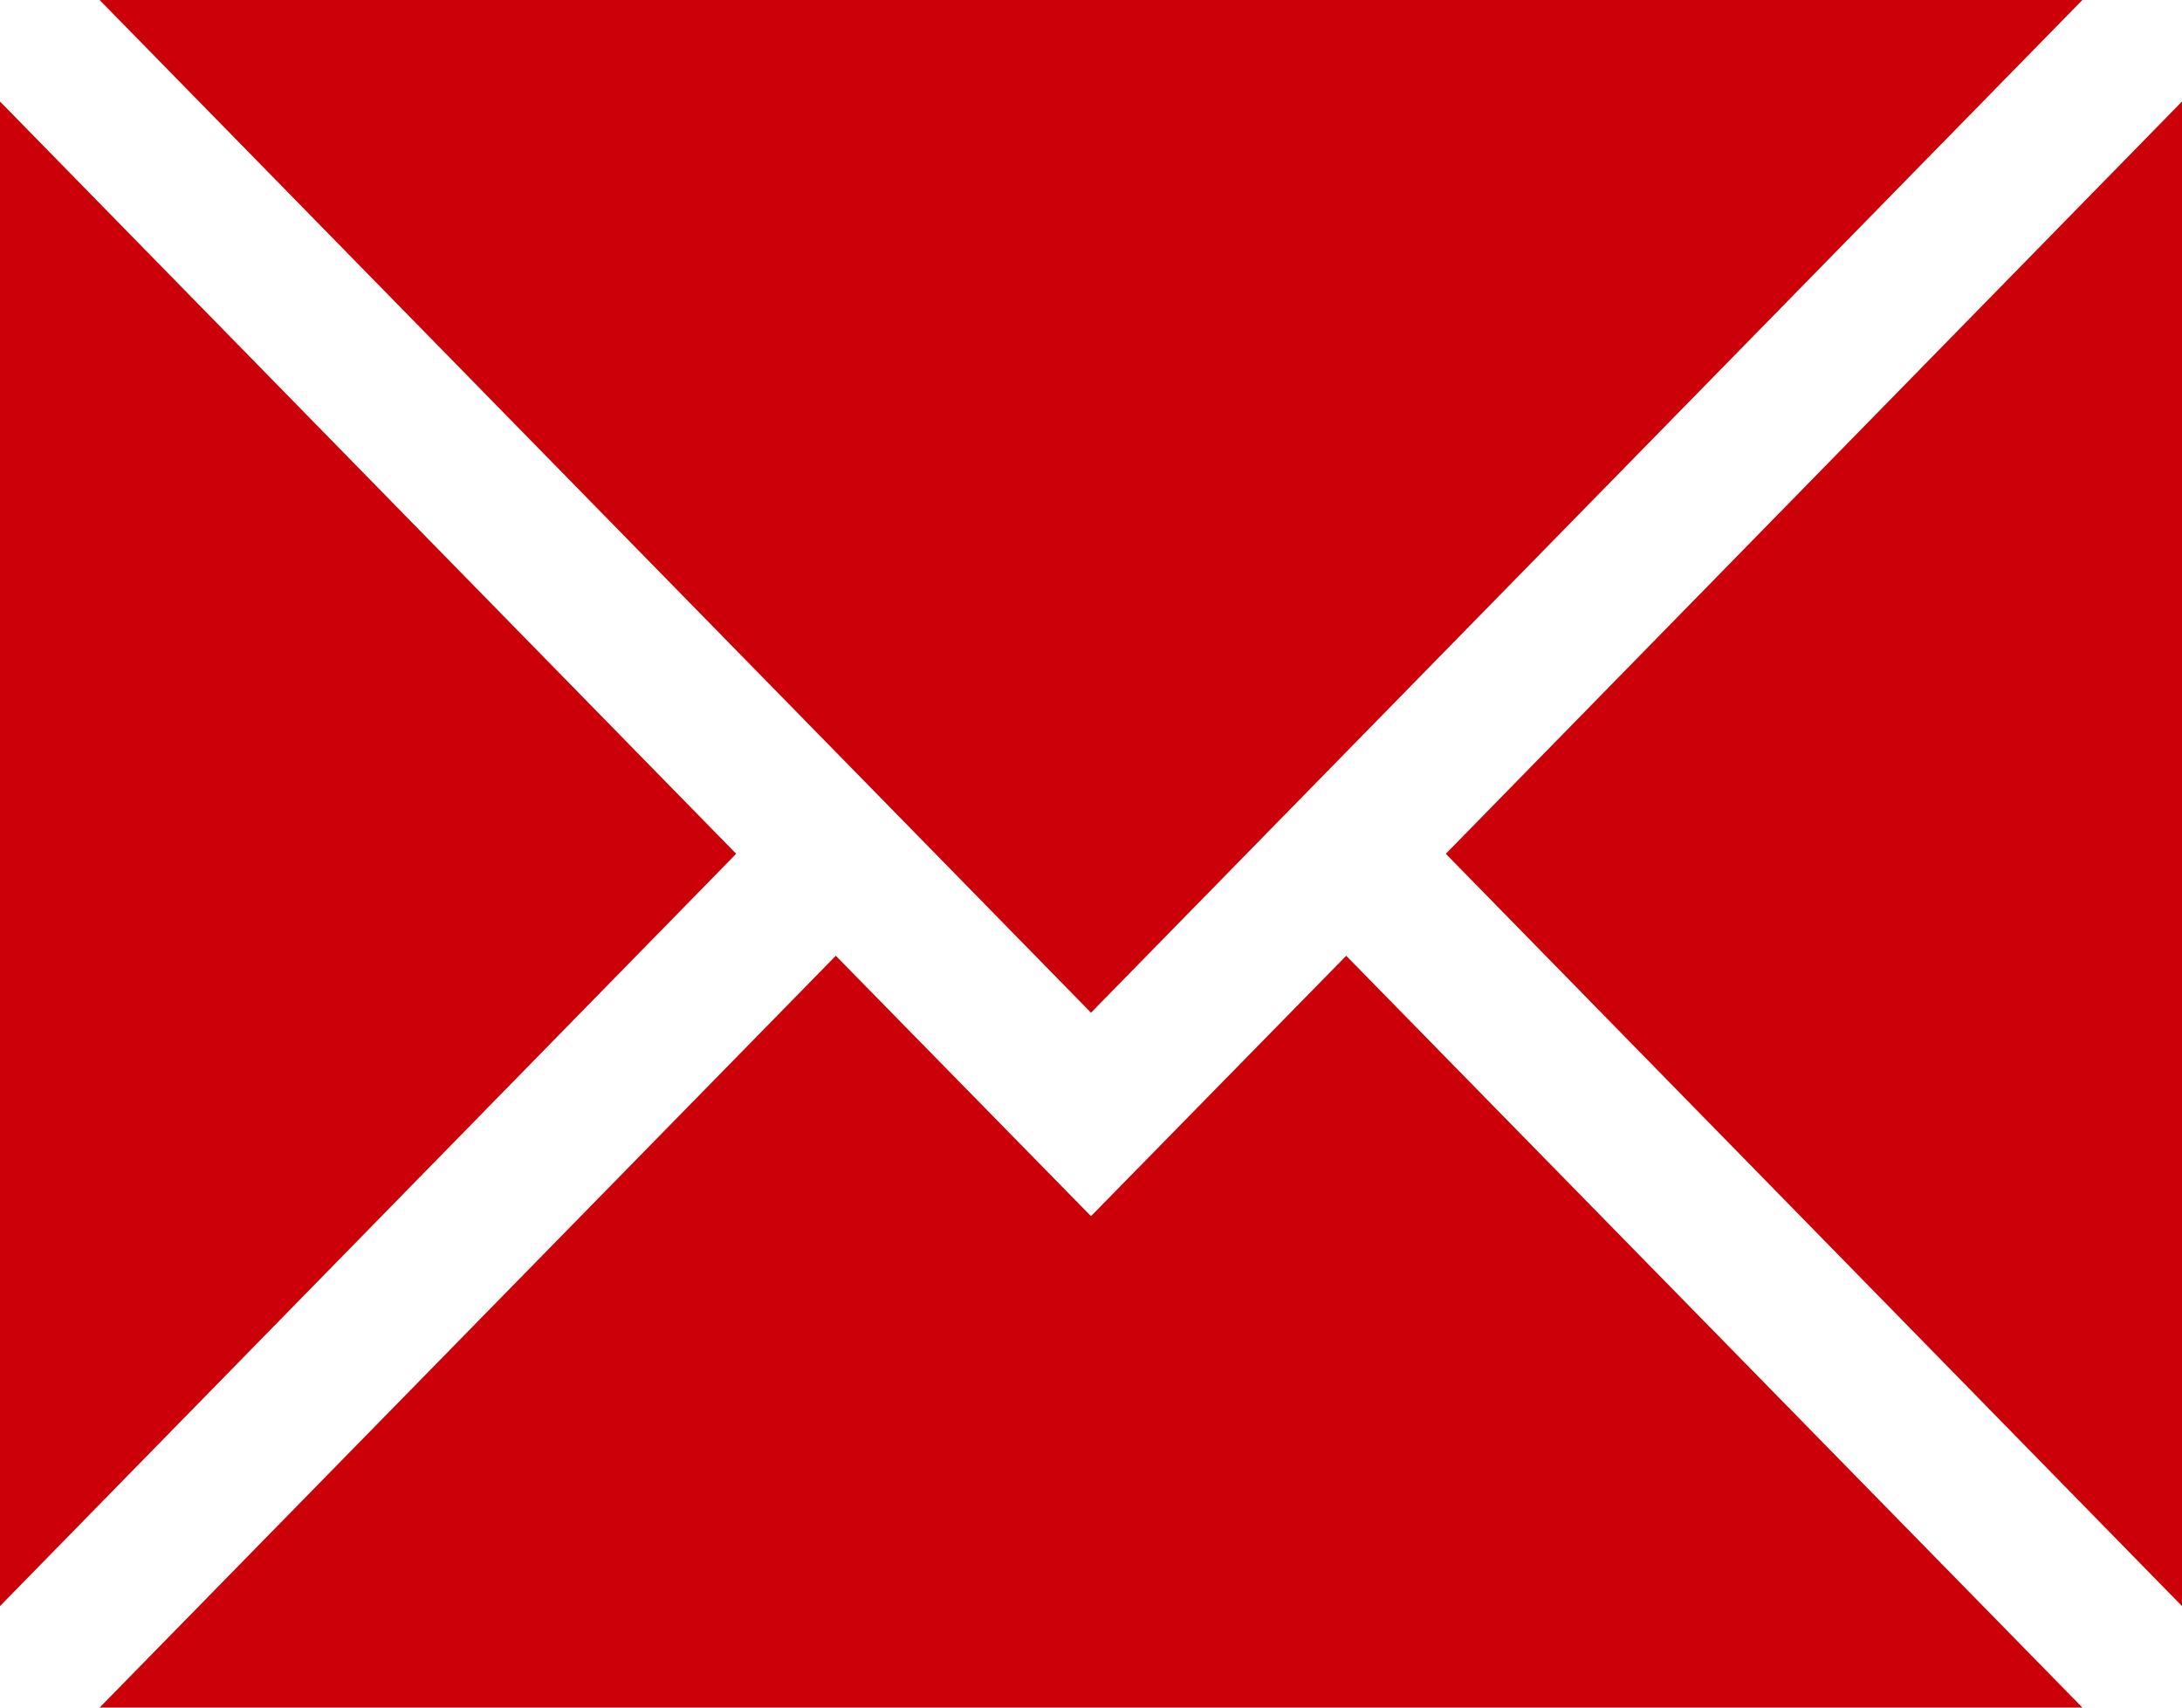
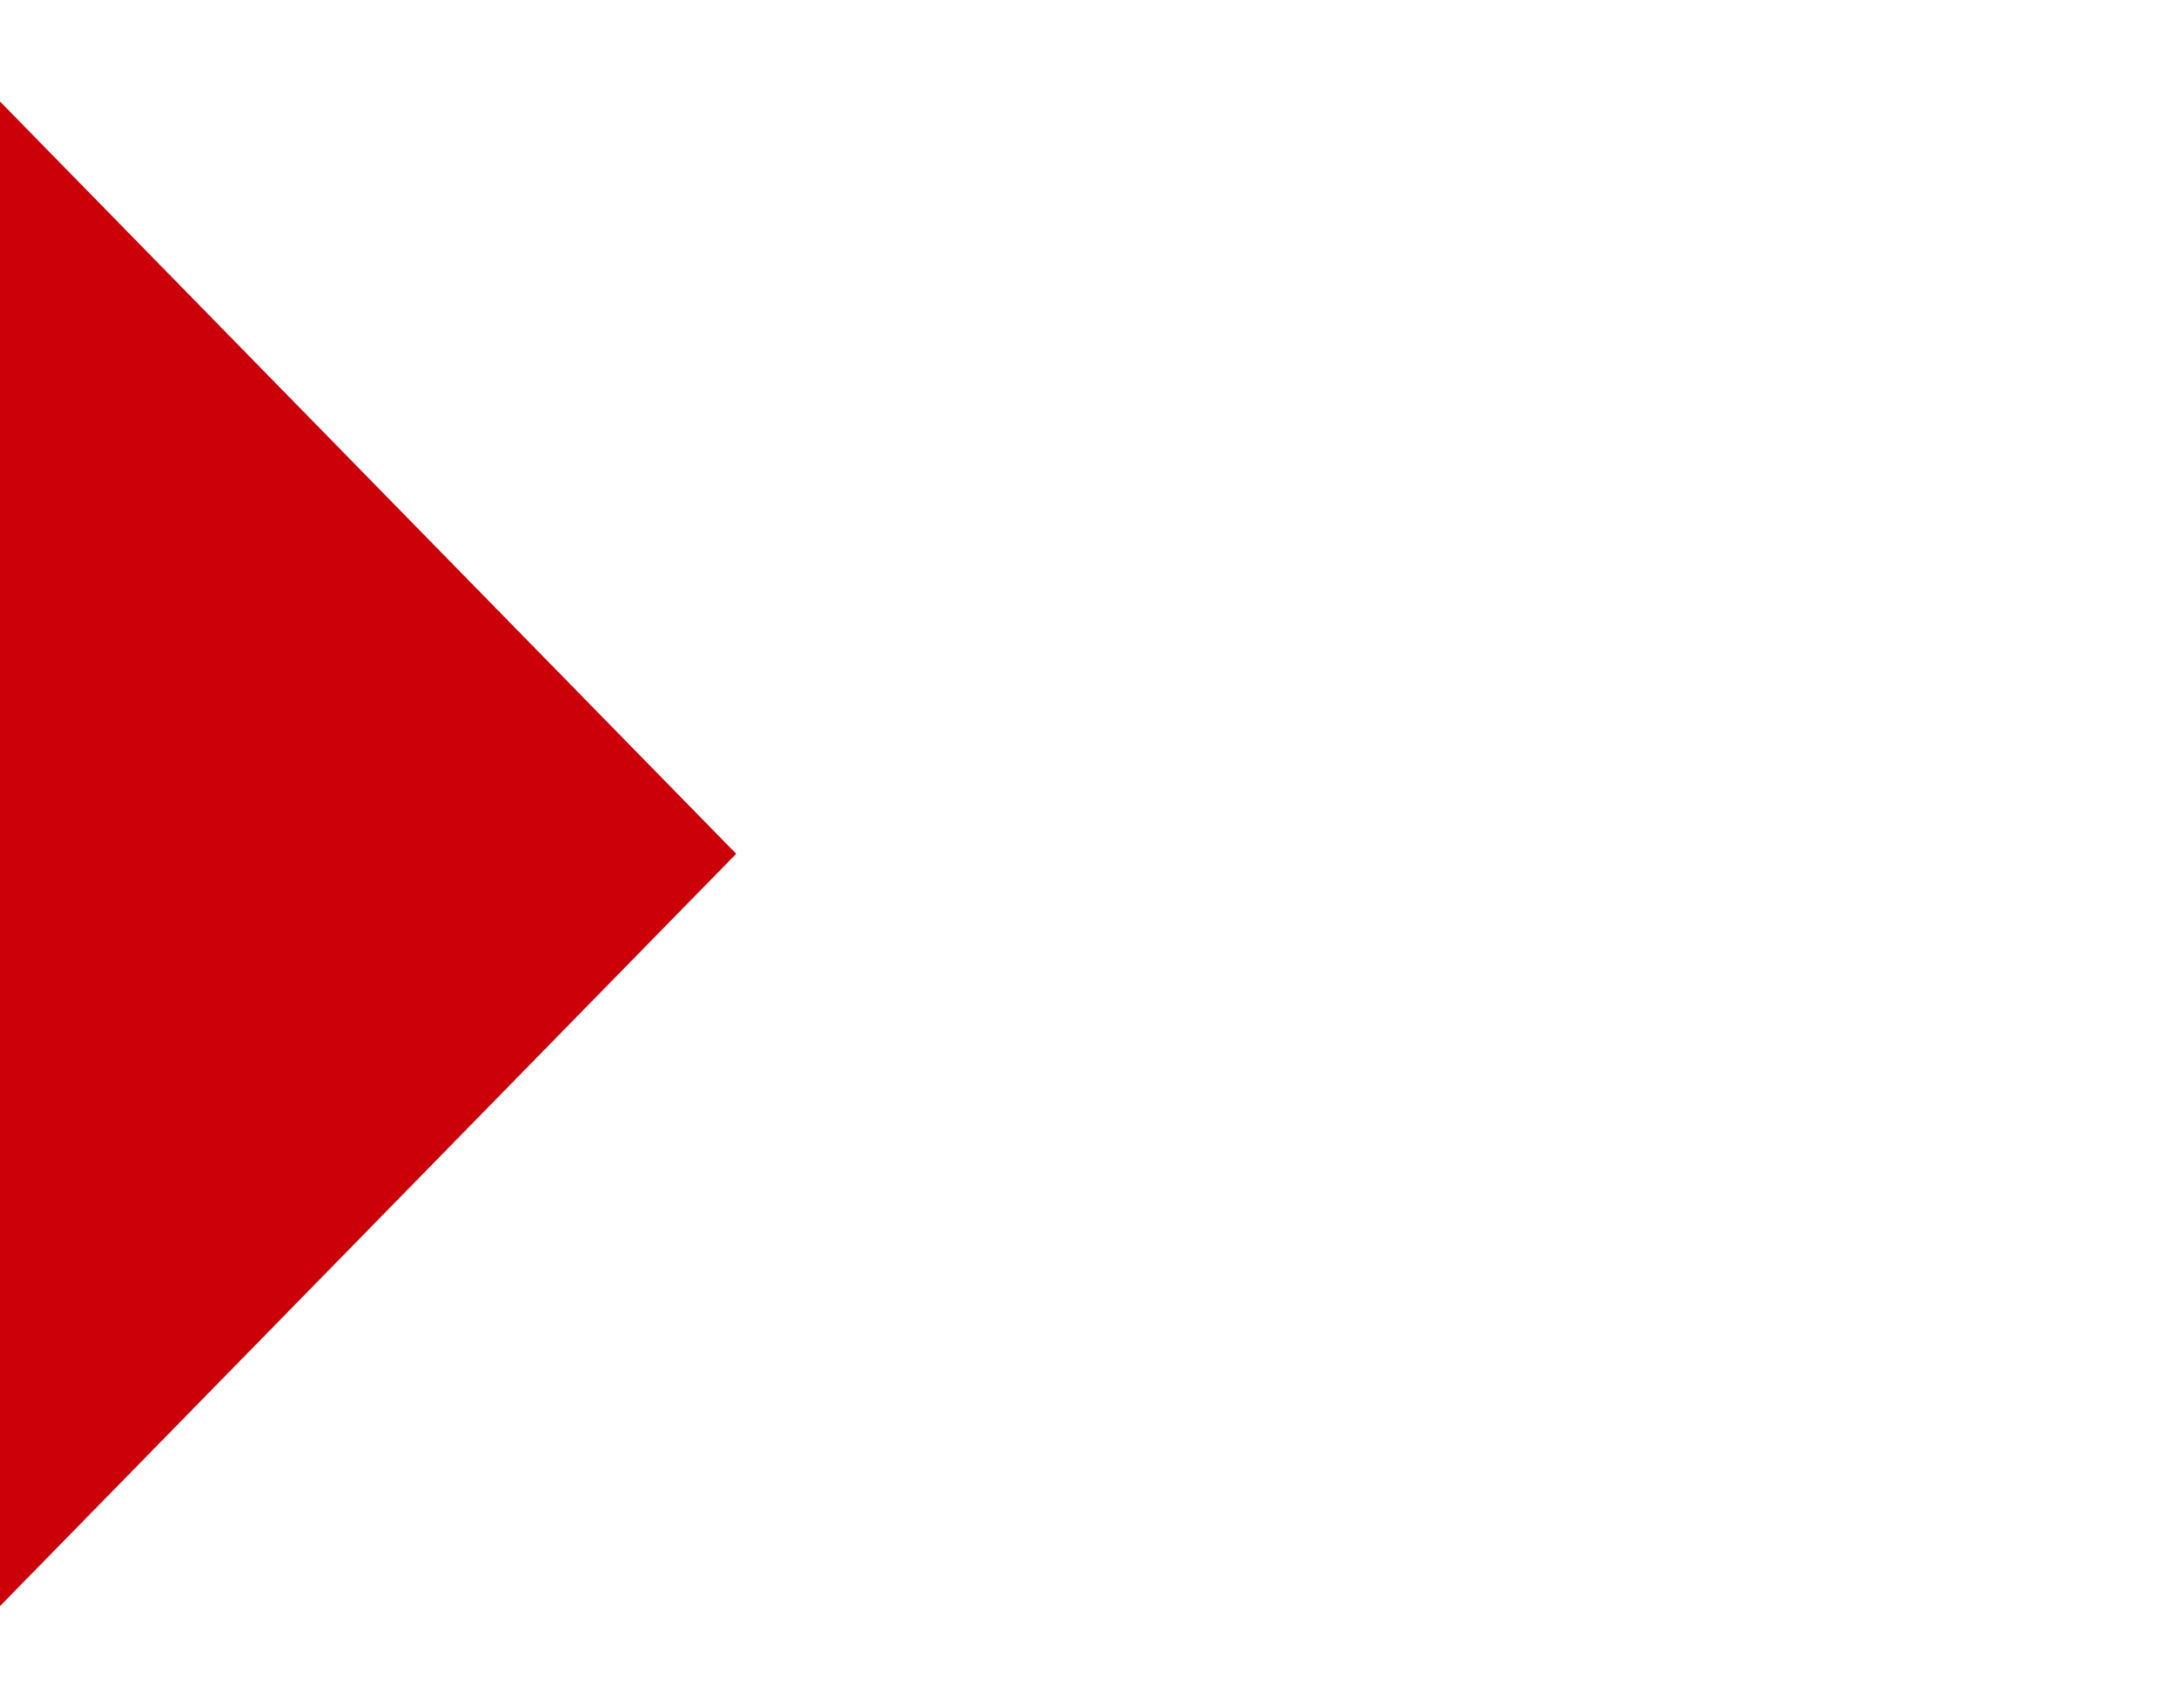
<svg xmlns="http://www.w3.org/2000/svg" id="_レイヤー_2" data-name="レイヤー 2" viewBox="0 0 46 36">
  <defs>
    <style>
      .cls-1 {
        fill: #cc0009;
      }
    </style>
  </defs>
  <g id="_レイヤー_1-2" data-name="レイヤー 1">
    <g>
-       <polygon class="cls-1" points="43.9 0 2.1 0 23 21.35 43.9 0" />
      <g>
        <polygon class="cls-1" points="15.52 18 0 2.14 0 33.86 15.52 18" />
-         <polygon class="cls-1" points="43.9 36 28.38 20.15 23 25.64 17.62 20.15 2.1 36 43.9 36" />
-         <polygon class="cls-1" points="46 33.86 46 2.14 30.48 18 46 33.86" />
      </g>
    </g>
  </g>
</svg>